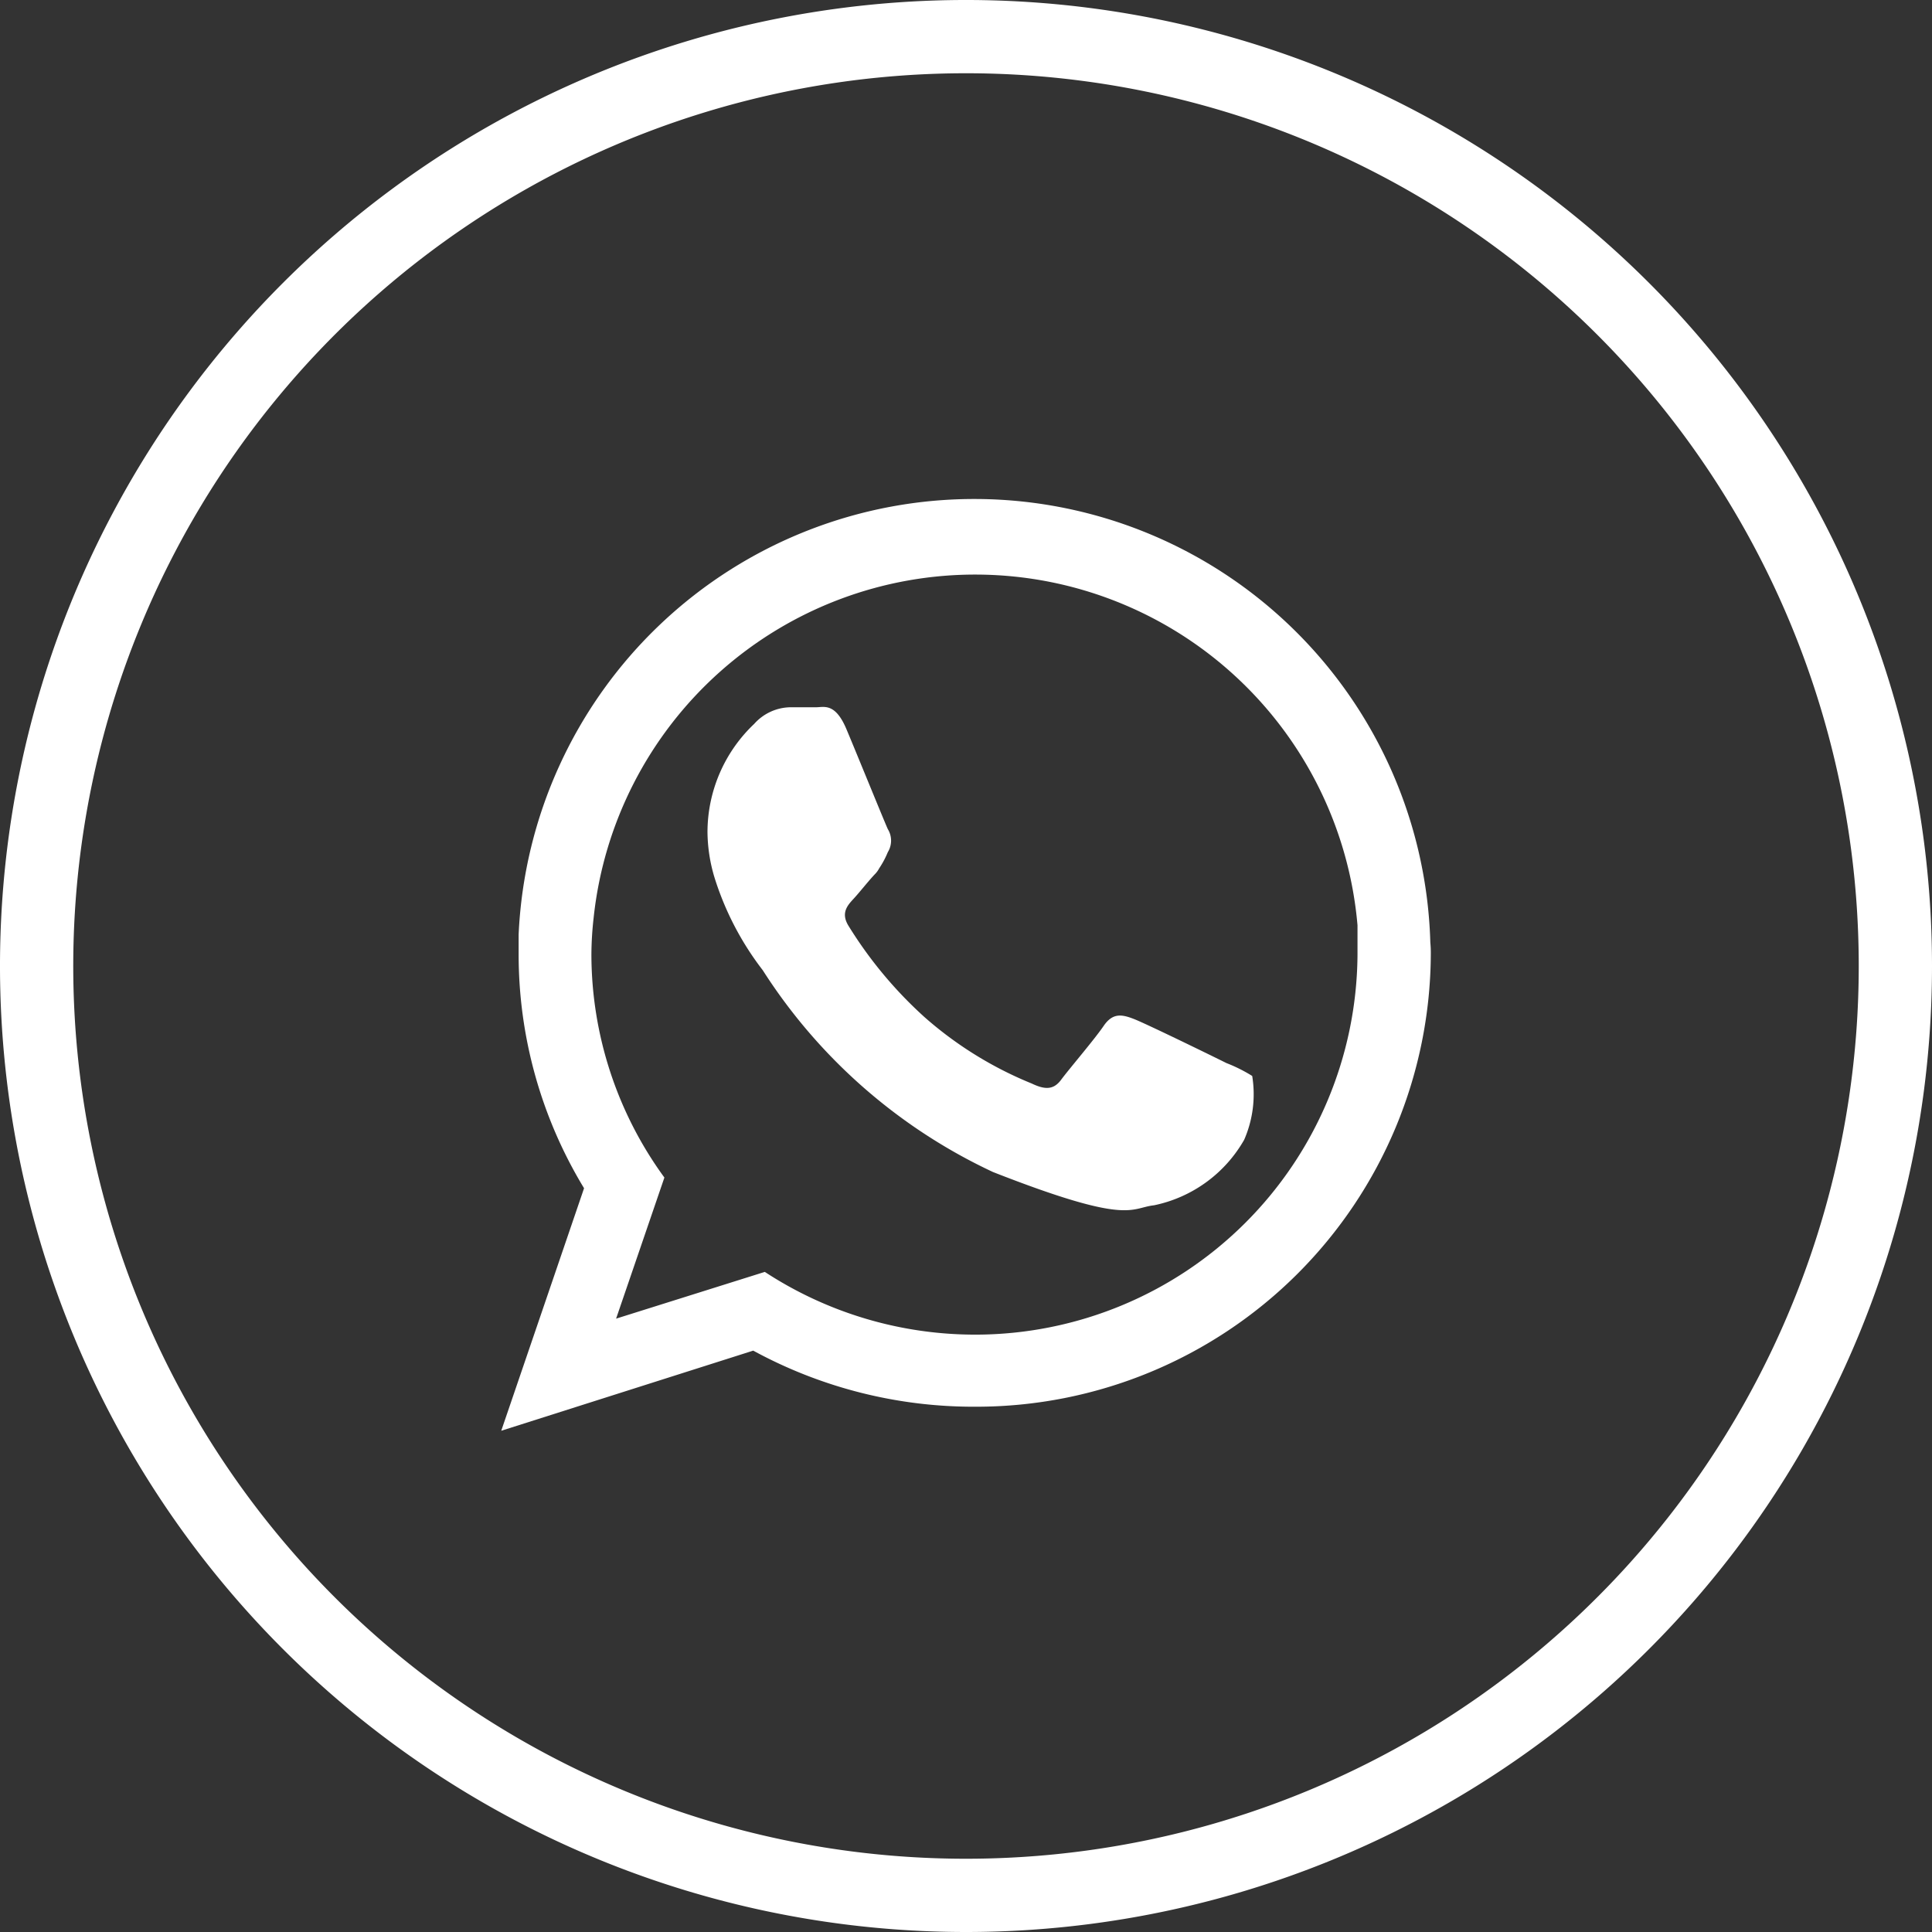
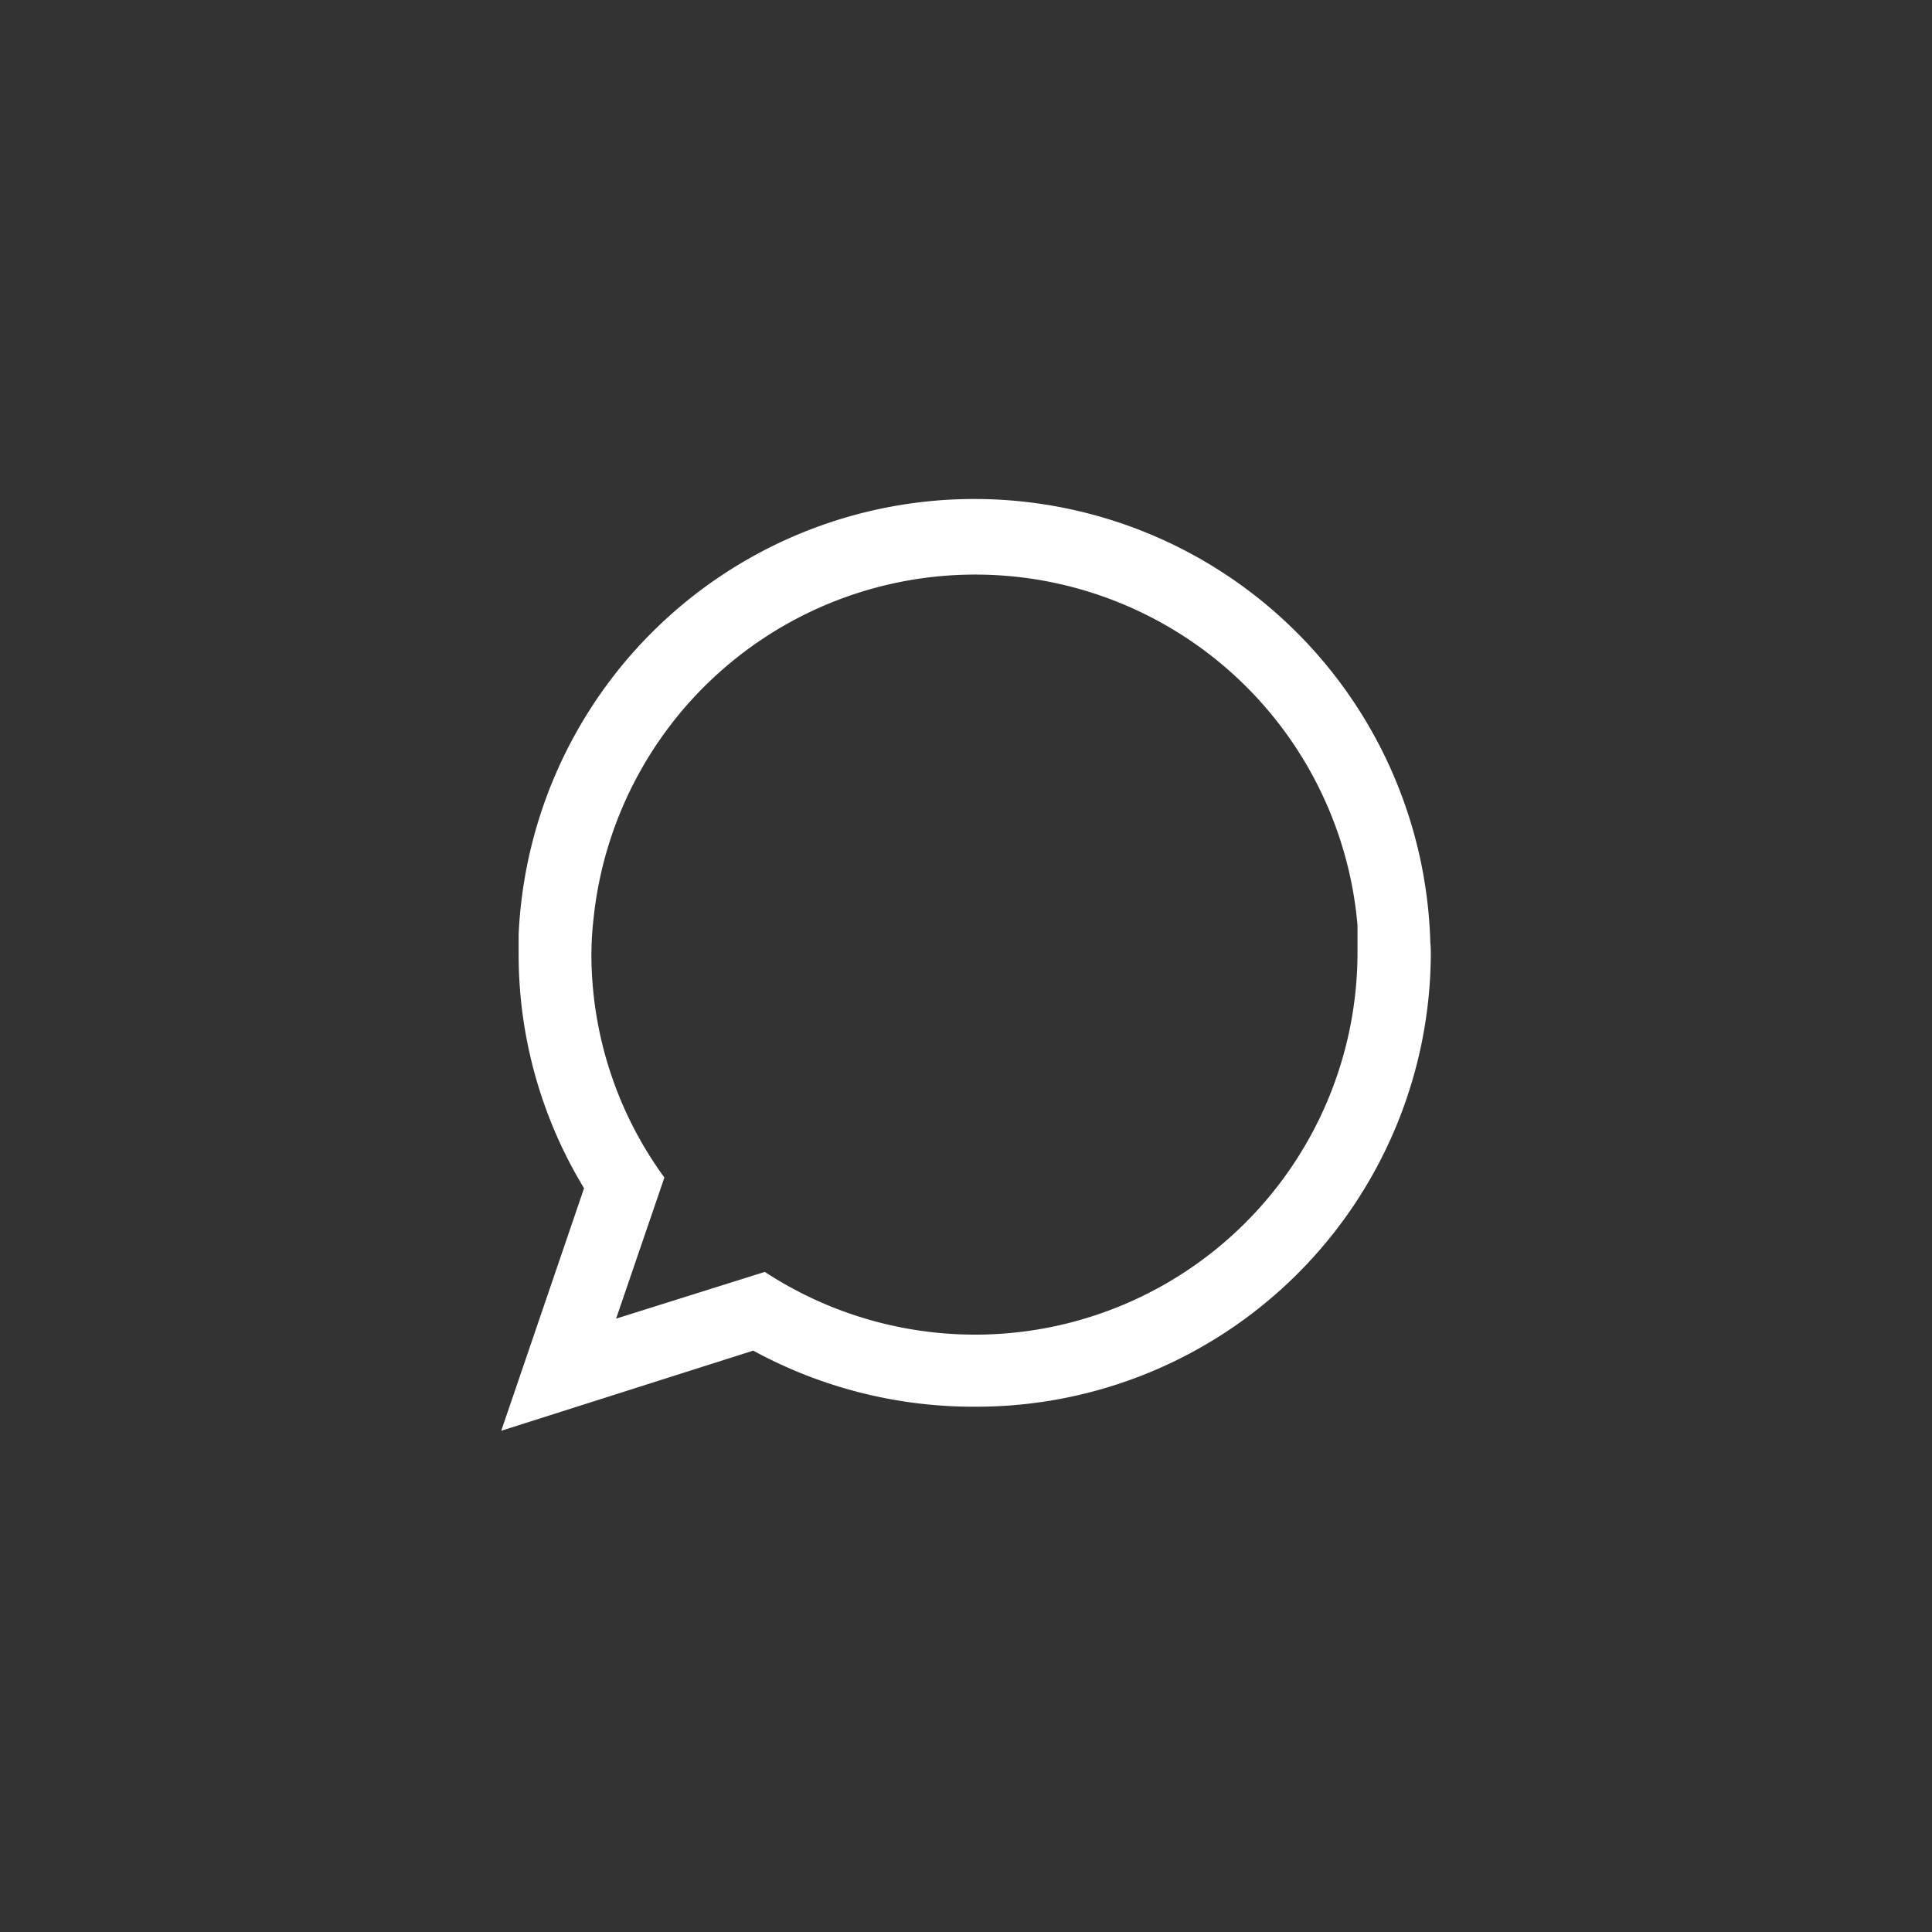
<svg xmlns="http://www.w3.org/2000/svg" id="katman_2" data-name="katman 2" width="36" height="36" viewBox="0 0 36 36">
  <rect x="0" y="0" width="36" height="36" fill="#333333" stroke="none" />
  <g id="katman_1" data-name="katman 1">
-     <path id="Path_892" data-name="Path 892" d="M18,36A18,18,0,1,1,36,18,18,18,0,0,1,18,36ZM18,1.365A16.635,16.635,0,1,0,34.635,18,16.635,16.635,0,0,0,18,1.365Z" fill="#fff" />
    <path id="Path_893" data-name="Path 893" d="M26.652,17.562a8.5,8.5,0,0,0-16.988-.149c0,.116,0,.241,0,.365a8.393,8.393,0,0,0,1.219,4.363L9.34,26.66l4.695-1.493a8.578,8.578,0,0,0,4.148,1.045,8.469,8.469,0,0,0,8.478-8.435A1.949,1.949,0,0,0,26.652,17.562Zm-8.469,7.307A7.159,7.159,0,0,1,14.251,23.7l-2.771.871.9-2.629a7.066,7.066,0,0,1-1.36-4.147,6.262,6.262,0,0,1,.041-.688,7.15,7.15,0,0,1,14.234.133v.556A7.125,7.125,0,0,1,18.183,24.869Z" transform="translate(0 0)" fill="#fff" fill-rule="evenodd" />
-     <path id="Path_894" data-name="Path 894" d="M24.67,21.57c-.26-.13-1.49-.73-1.72-.82s-.4-.12-.57.13-.65.81-.79,1-.3.19-.55.07a7,7,0,0,1-2-1.24A7.82,7.82,0,0,1,17.62,19c-.14-.24,0-.38.11-.5s.25-.3.38-.44a.47.47,0,0,0,.09-.12,1.68,1.68,0,0,0,.16-.3.41.41,0,0,0,0-.43c-.06-.13-.56-1.36-.77-1.86s-.42-.41-.57-.41h-.48a.92.92,0,0,0-.67.31A2.78,2.78,0,0,0,15,17.26a3,3,0,0,0,.13.85,5.52,5.52,0,0,0,.9,1.73,10.23,10.23,0,0,0,4.29,3.76c2.55,1,2.55.67,3,.62A2.52,2.52,0,0,0,25,23a2.12,2.12,0,0,0,.15-1.19A2.842,2.842,0,0,0,24.67,21.57Z" transform="translate(-1.817 -1.761)" fill="#fff" fill-rule="evenodd" />
  </g>
</svg>